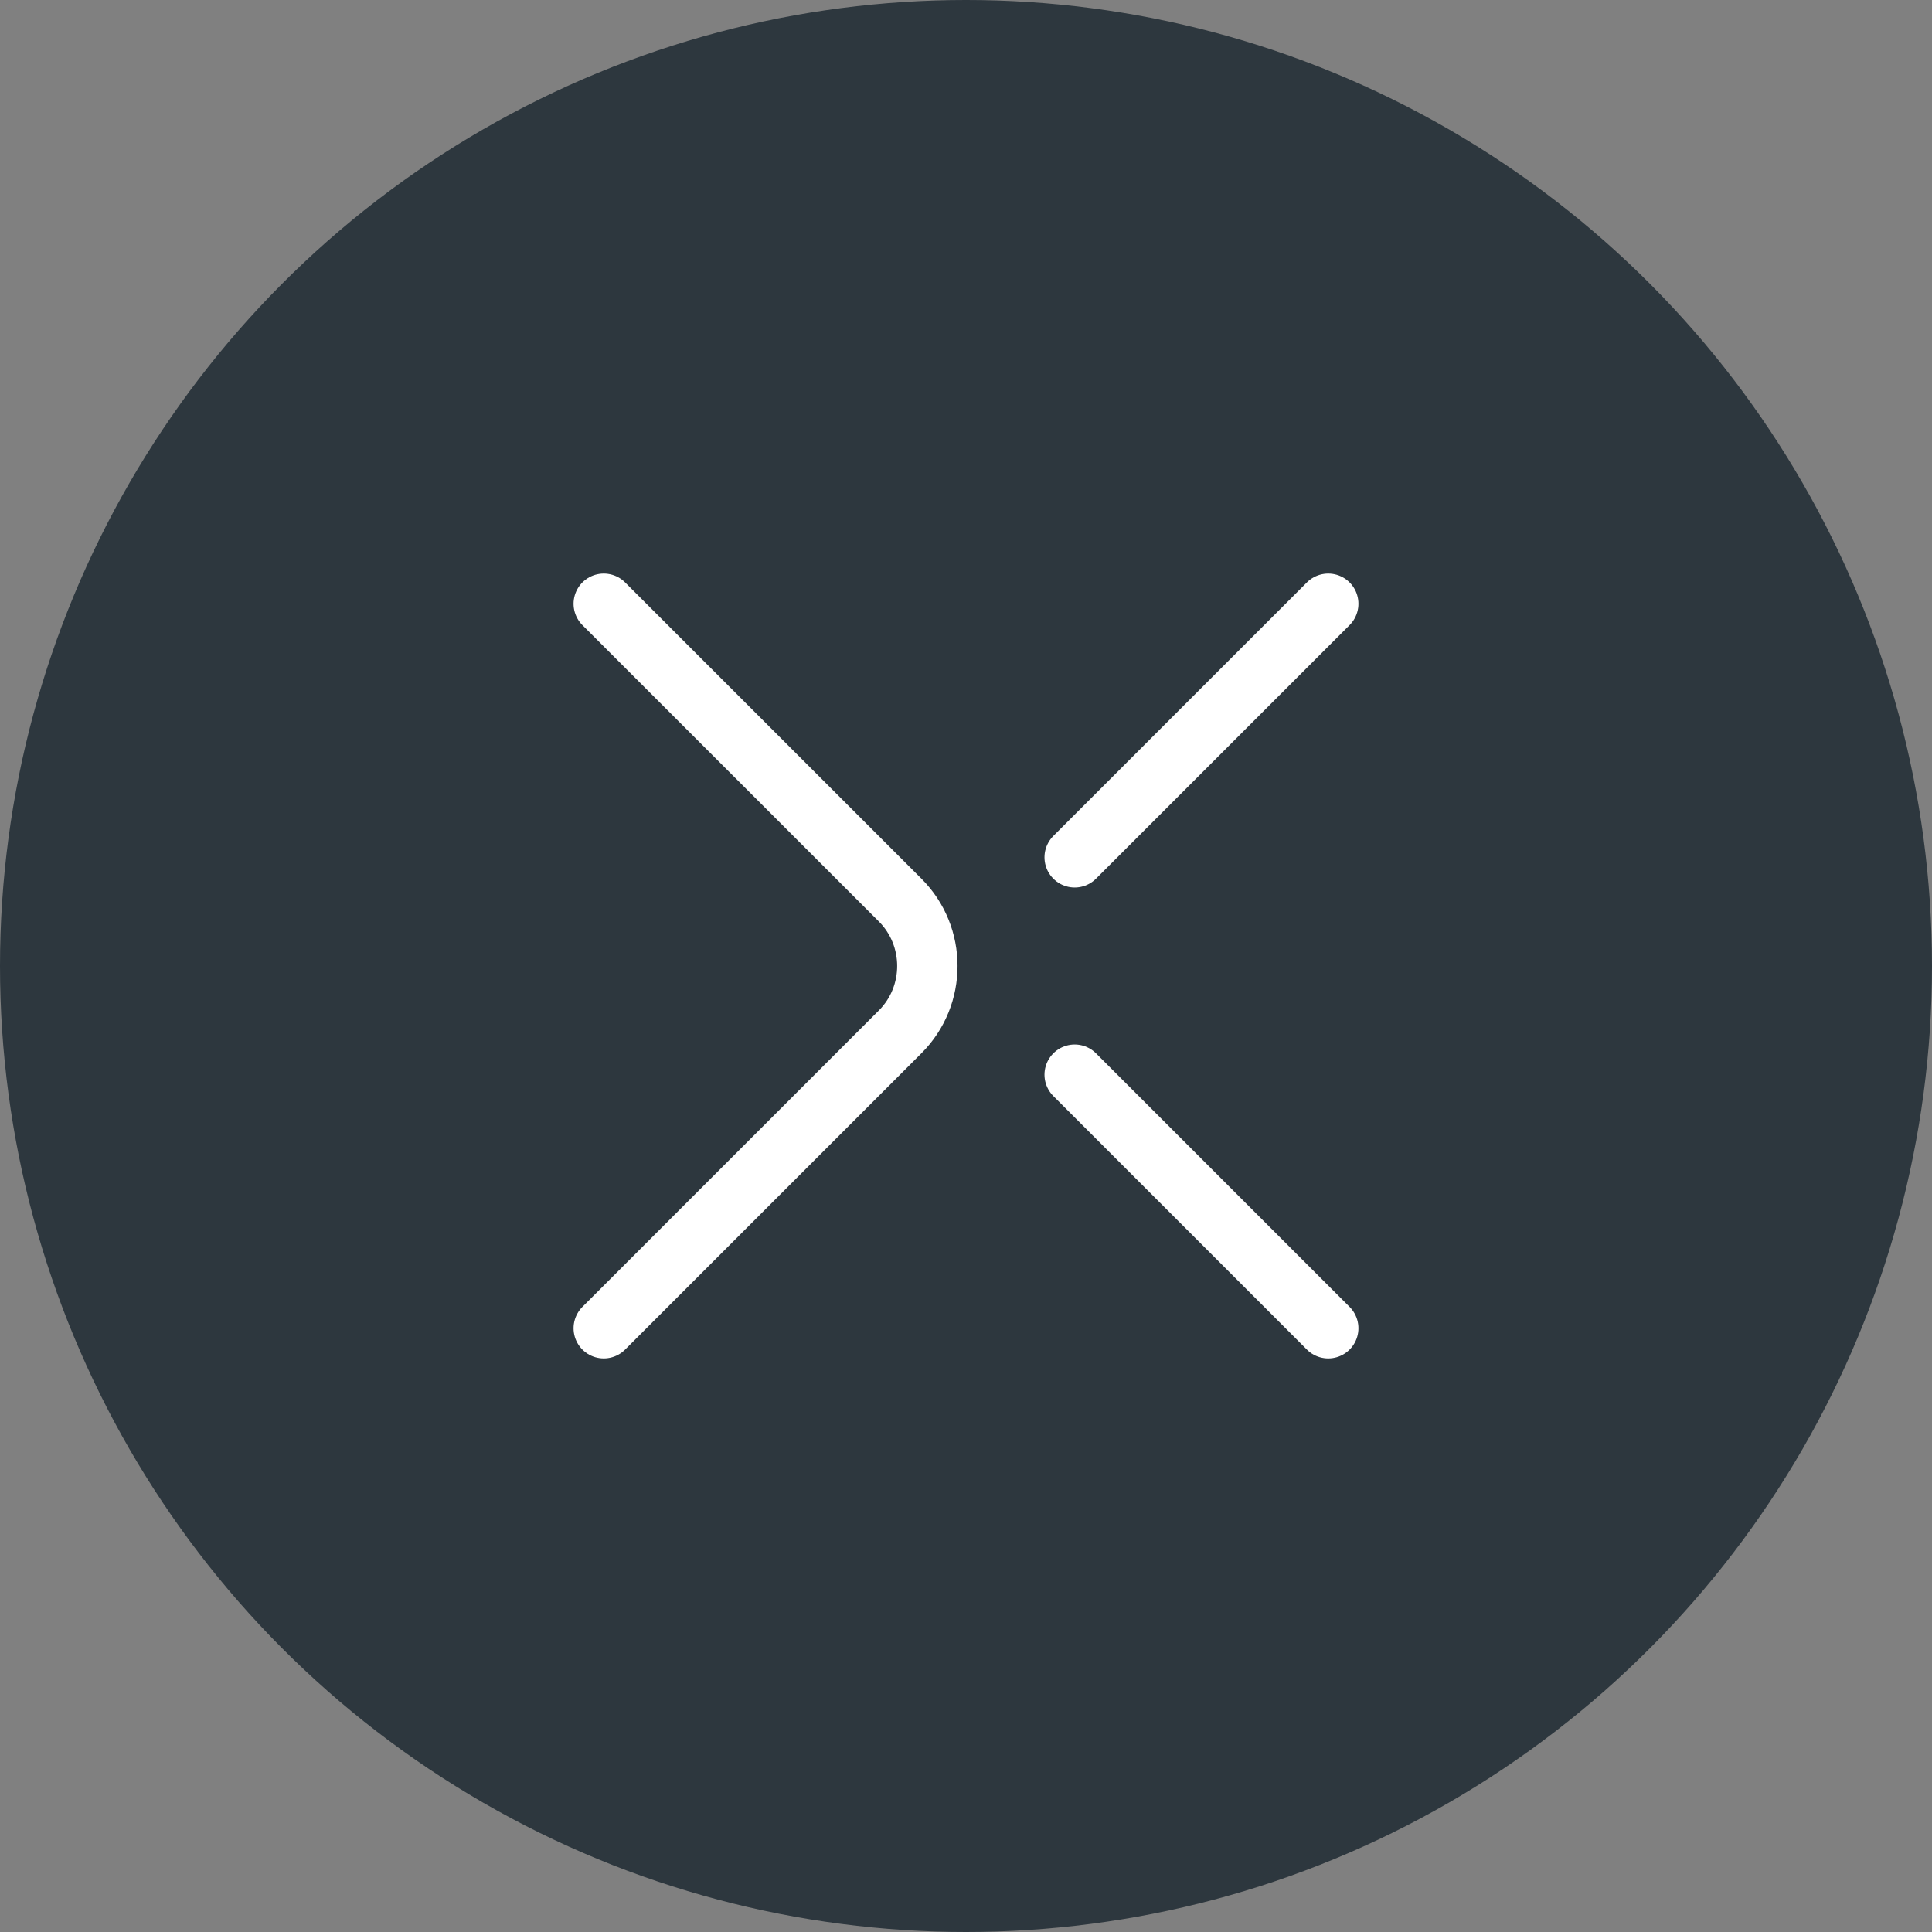
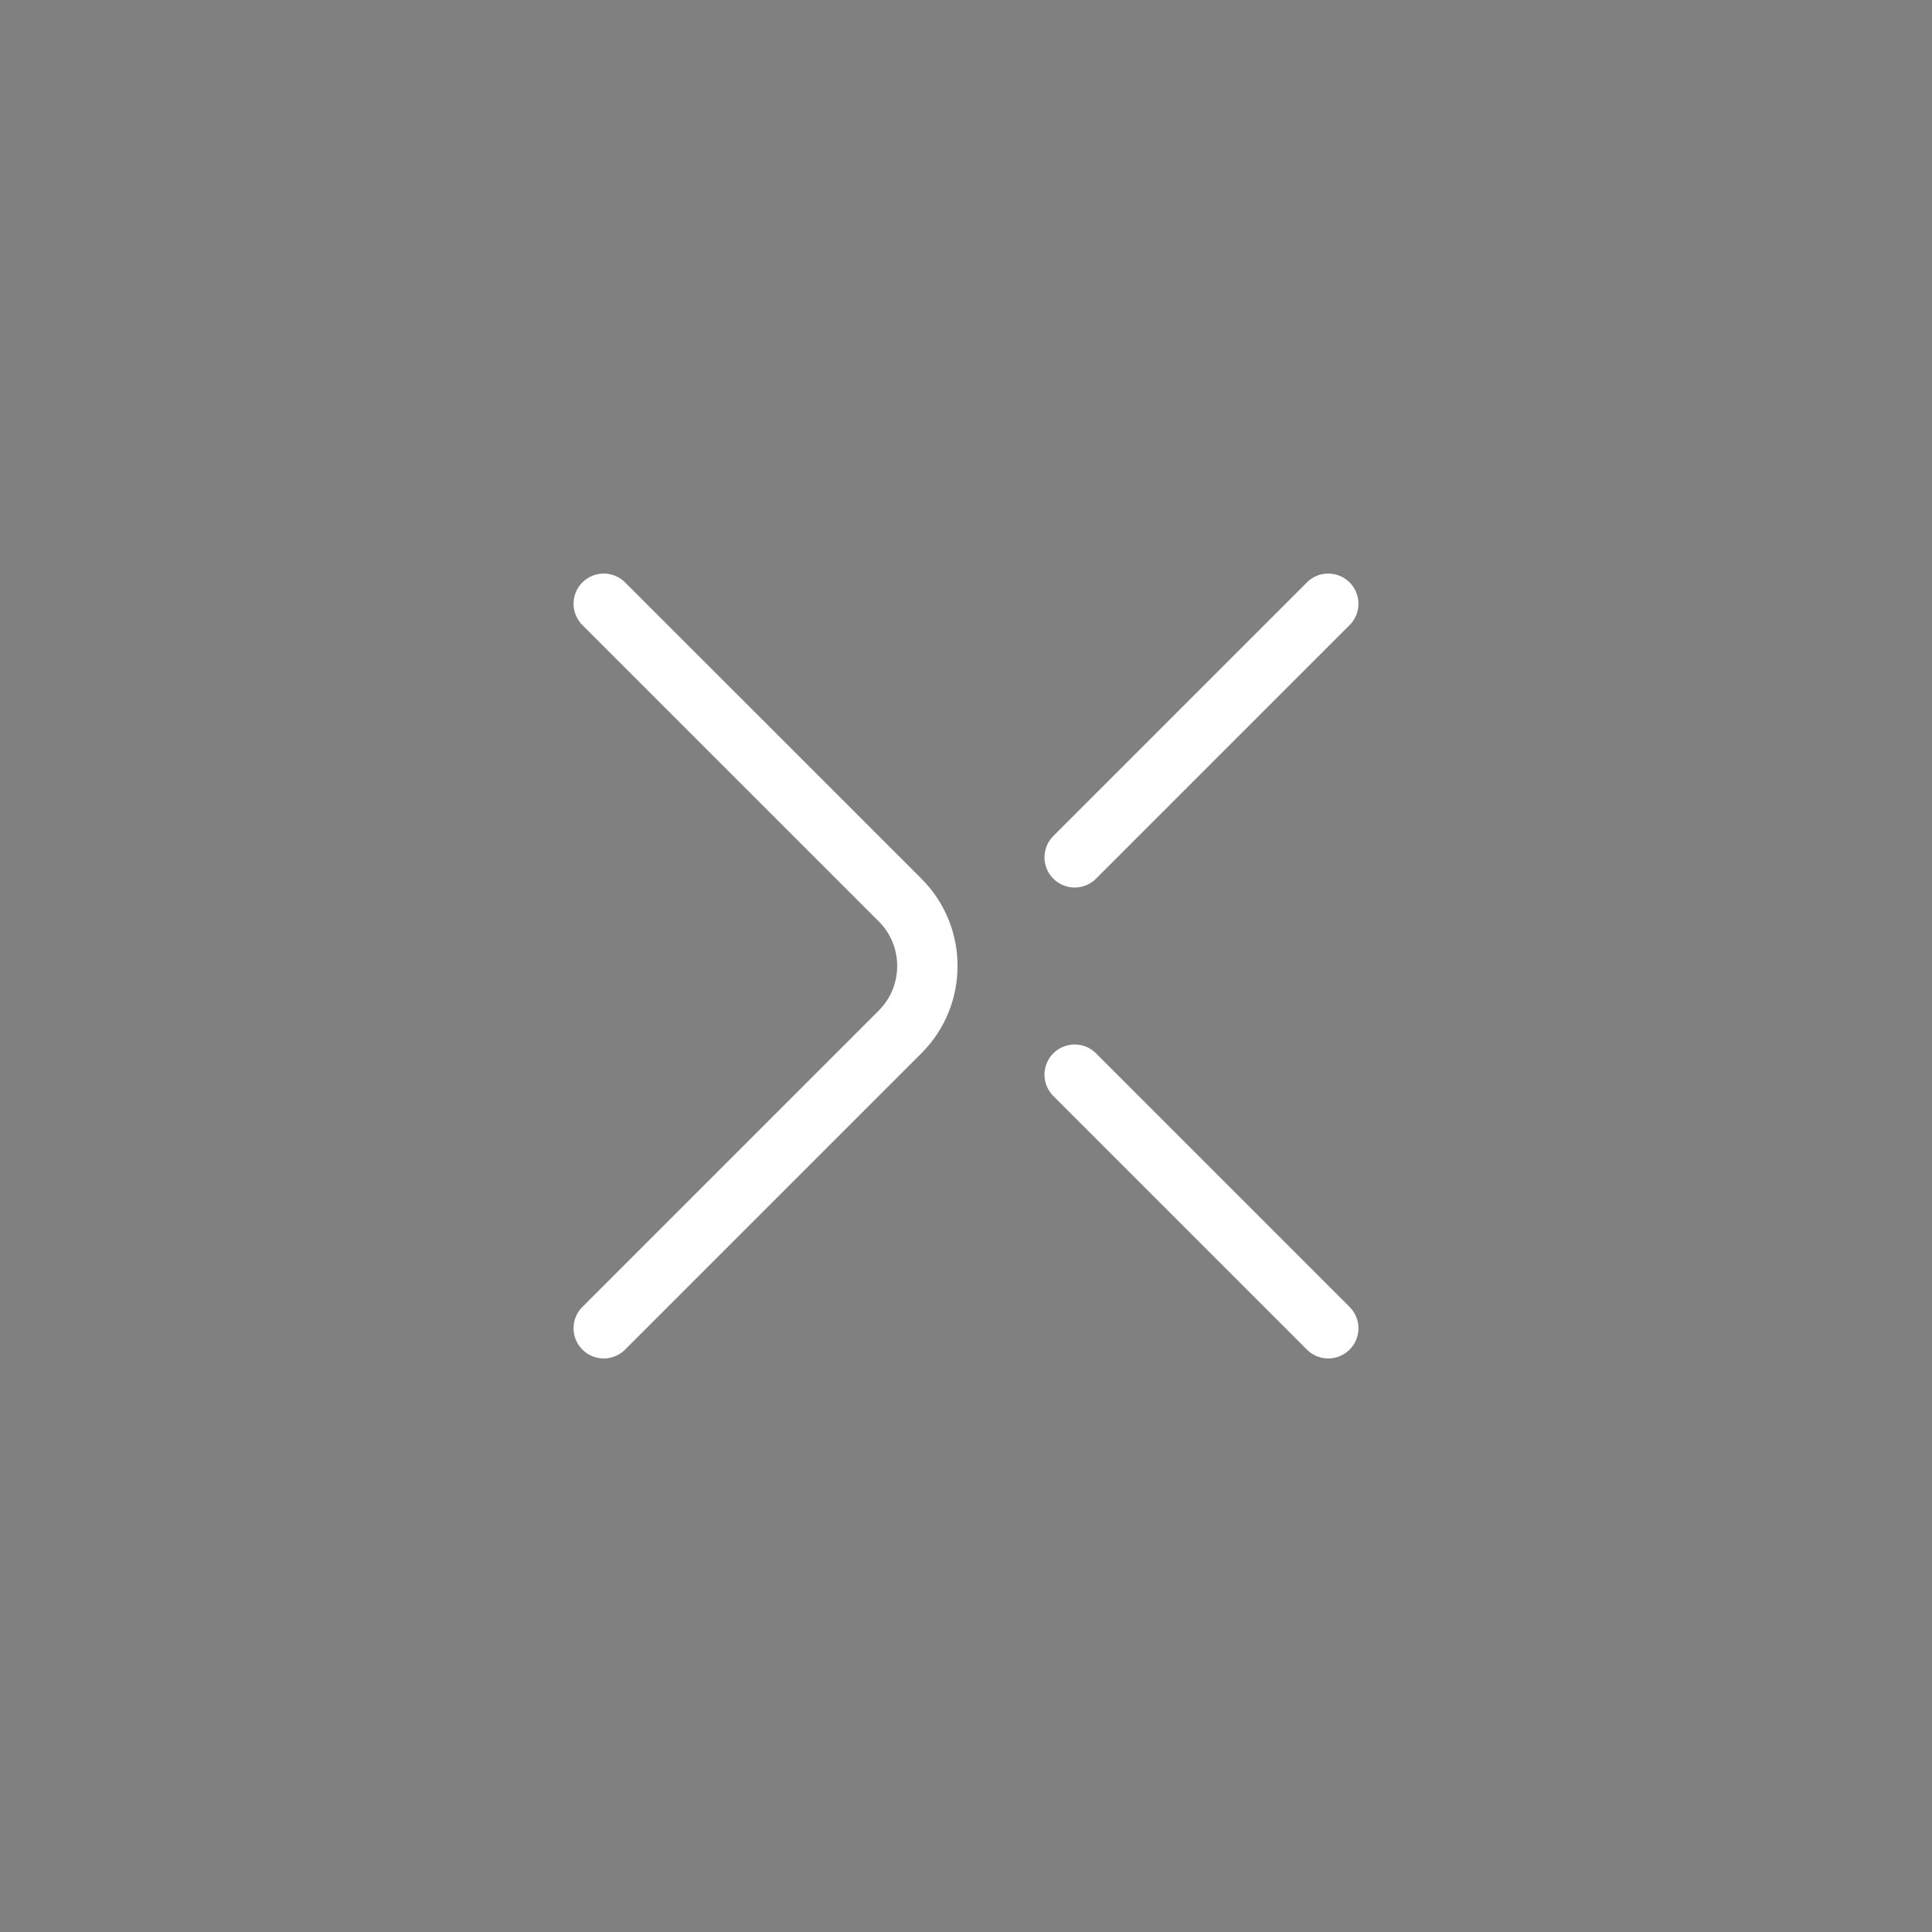
<svg xmlns="http://www.w3.org/2000/svg" width="32" height="32" viewBox="0 0 32 32">
  <rect x="0" y="0" width="32" height="32" fill="#808080" stroke="none" />
  <g fill="none" fill-rule="evenodd">
-     <circle cx="16" cy="16" r="16" fill="#2D373E" />
    <g stroke="#FFF" stroke-linecap="round" stroke-linejoin="round">
      <path d="M10 10l4.91 4.909c.6.6.6 1.581 0 2.181L10 22M17.8 17.8L22 22M17.8 14.2L22 10" />
    </g>
  </g>
</svg>